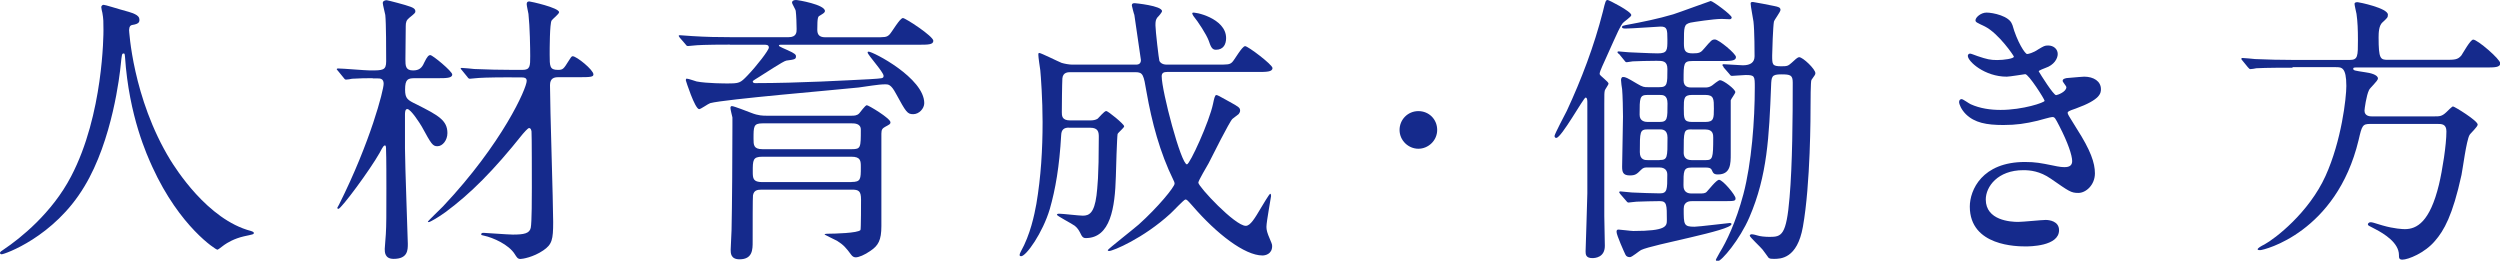
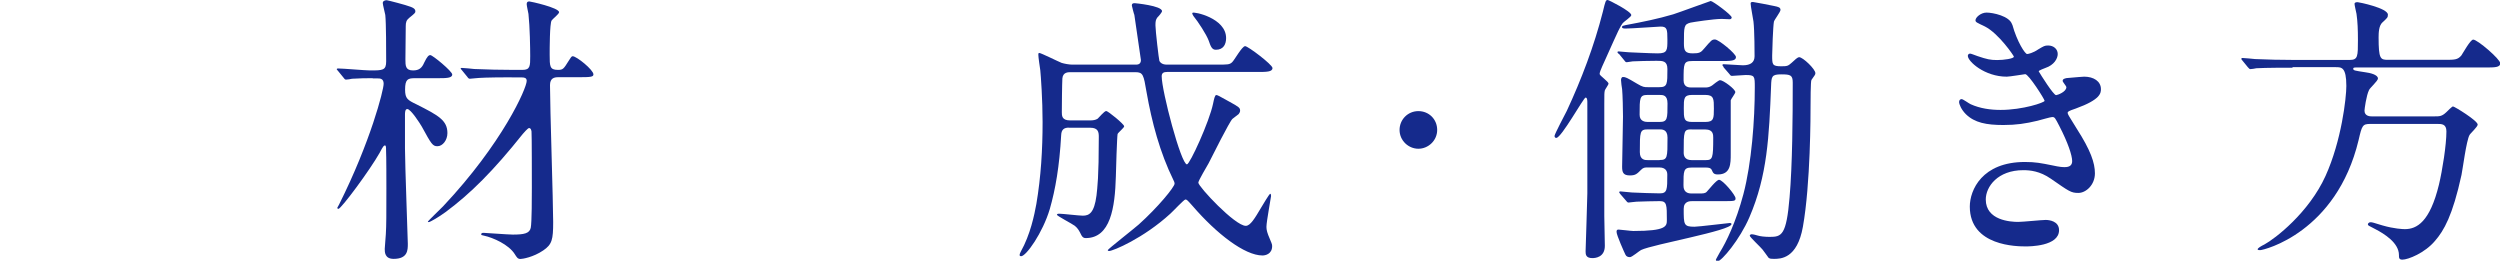
<svg xmlns="http://www.w3.org/2000/svg" id="_レイヤー_2" width="228.59" height="23.84" viewBox="0 0 228.59 23.84">
  <defs>
    <style>.cls-1{fill:#152a8c;}</style>
  </defs>
  <g id="_レイヤー_1-2">
    <g>
-       <path class="cls-1" d="M11.8,2.71s.31,6.24,3.77,11.91c.44,.7,3.38,5.46,7.38,6.5,.08,.03,.26,.08,.26,.18,0,.13-.08,.13-.91,.31-.91,.21-1.53,.6-1.79,.78-.49,.37-.57,.44-.65,.44-.1,0-3.41-2.05-5.93-7.57-.47-1.04-2.13-4.6-2.5-10.06-.03-.29-.03-.31-.13-.31-.16,0-.16,.1-.26,1.04-.08,.83-.75,6.89-3.33,11.13C4.94,21.69,.39,23.25,.16,23.25c-.08,0-.16-.03-.16-.13,0-.08,.13-.18,.34-.31,1.51-1.01,4.42-3.33,6.16-6.68,2.96-5.64,2.96-13.08,2.96-13.37,0-.75,0-1.04-.1-1.59-.03-.08-.1-.44-.1-.52,0-.13,.13-.21,.21-.21,.16,0,1.27,.36,1.51,.42,1.25,.34,1.77,.49,1.77,.96,0,.29-.21,.36-.44,.42-.21,.03-.34,.05-.42,.16-.05,.08-.08,.16-.08,.31Z" />
      <path class="cls-1" d="M34.09,7.15c-.65,0-1.07,0-1.9,.05-.08,.03-.47,.08-.55,.08-.1,0-.16-.08-.23-.18l-.49-.6c-.05-.08-.13-.13-.13-.16,0-.05,.05-.08,.1-.08,.47,0,2.52,.18,2.94,.18,1.17,0,1.48,0,1.48-.83s0-3.51-.08-4.24c-.03-.18-.23-.94-.23-1.09,0-.18,.18-.26,.36-.26,.08,0,1.79,.44,2.18,.6,.21,.08,.44,.18,.44,.42,0,.13-.05,.18-.57,.6-.26,.21-.31,.42-.31,.75,0,.49-.03,2.6-.03,3.04,0,.57,0,1.01,.7,1.01,.55,0,.81-.23,1.01-.7,.29-.6,.42-.7,.57-.7,.21,0,2,1.48,2,1.77,0,.34-.55,.34-1.4,.34h-2c-.65,0-.91,.08-.91,1.04,0,.83,.23,.96,1.04,1.35,2,1.01,2.83,1.46,2.83,2.63,0,.65-.44,1.2-.91,1.2-.44,0-.55-.18-1.43-1.79-.18-.31-1.01-1.61-1.33-1.61-.21,0-.21,.36-.21,.52v3.09c0,1.38,.26,8.35,.26,8.71,0,.57,0,1.38-1.3,1.38-.81,0-.81-.62-.81-.91,0-.21,.1-1.17,.1-1.35,.05-.8,.05-1.82,.05-4.19,0-.55,0-2.99-.03-3.48,0-.26,0-.44-.1-.44s-.16,.05-.49,.68c-.86,1.53-3.51,5.12-3.77,5.12-.05,0-.1-.05-.1-.08,0-.05,.13-.23,.16-.31,2.89-5.77,4.08-10.48,4.08-11.05,0-.49-.34-.49-.57-.49h-.44Zm12.71-.08c-2.26,0-3.02,.05-3.28,.08-.08,0-.47,.05-.55,.05-.1,0-.16-.05-.23-.16l-.49-.6c-.05-.08-.13-.13-.13-.18,0-.03,.05-.05,.1-.05,.18,0,.99,.08,1.14,.1,1.27,.05,2.34,.08,3.56,.08h.86c.7,0,.7-.36,.7-1.25,0-.73-.03-2.68-.16-3.87-.03-.16-.16-.75-.16-.88s.03-.26,.23-.26c.1,0,2.73,.57,2.73,.99,0,.16-.6,.62-.68,.75-.18,.26-.18,2.65-.18,3.12,0,1.07,0,1.4,.75,1.4,.47,0,.52-.08,.99-.83,.18-.29,.26-.42,.36-.42,.36,0,1.9,1.25,1.9,1.66,0,.23-.23,.26-1.35,.26h-1.87c-.36,0-.75,.08-.75,.73,0,2,.29,10.74,.29,12.51,0,1.61-.1,2.05-.91,2.6-.91,.62-1.9,.78-2.08,.78-.26,0-.34-.16-.52-.44-.55-.88-1.98-1.51-2.81-1.69-.23-.05-.26-.05-.26-.13,0-.1,.1-.13,.21-.13,.13,0,2.29,.16,2.68,.16,1.01,0,1.53-.1,1.64-.62,.1-.47,.1-2.94,.1-3.64,0-.52,0-4.91-.03-5.17-.03-.13-.05-.31-.23-.31-.1,0-.49,.44-.57,.54-2.68,3.36-4.78,5.46-7.07,7.15-.57,.42-1.4,.91-1.53,.91-.05,0-.08-.03-.08-.05,0-.03,1.2-1.2,1.4-1.4,5.43-5.77,7.64-10.79,7.64-11.47,0-.29-.26-.31-.44-.31h-.94Z" />
-       <path class="cls-1" d="M66.74,4.08c-2.29,0-3.04,.05-3.28,.08-.1,0-.47,.05-.55,.05-.1,0-.16-.05-.23-.16l-.52-.6c-.05-.08-.1-.13-.1-.18,0-.03,.03-.05,.1-.05,.18,0,.96,.08,1.14,.08,1.27,.08,2.34,.1,3.56,.1h5.25c.73,0,.73-.47,.73-.75,0-.34-.03-1.3-.08-1.64,0-.13-.34-.65-.34-.78,0-.1,.08-.23,.36-.23,.18,0,2.65,.42,2.65,1.01,0,.13-.13,.21-.47,.42-.16,.08-.23,.13-.23,1.28,0,.36,.1,.7,.73,.7h4.37c1.12,0,1.22,0,1.48-.23,.23-.21,.96-1.53,1.25-1.53,.23,0,2.78,1.66,2.78,2.08,0,.36-.49,.36-1.38,.36h-12.48c-.21,0-.26,0-.26,.1,0,.05,.65,.34,.78,.39,.7,.31,.78,.42,.78,.57,0,.26-.1,.29-.88,.39-.26,.03-2.08,1.25-2.47,1.48-.1,.08-.6,.34-.6,.42,0,.16,.18,.16,.23,.16,4.03,0,8.45-.26,10.48-.36,1.14-.08,1.25-.05,1.25-.31,0-.34-1.46-1.92-1.46-2.13,0-.05,.03-.08,.08-.08,.42,0,5.1,2.42,5.1,4.71,0,.49-.47,1.01-1.01,1.01s-.65-.18-1.59-1.9c-.44-.83-.7-.83-.96-.83-.68,0-1.77,.21-2.44,.29-2.16,.23-12.22,1.07-13.57,1.43-.18,.05-.86,.55-1.01,.55-.39,0-1.22-2.6-1.22-2.63,0-.05,0-.16,.08-.16,.16,0,.78,.23,.91,.26,.94,.18,2.68,.18,2.78,.18,1.12,0,1.2-.03,1.87-.73,.83-.86,1.95-2.31,1.95-2.55,0-.26-.23-.26-.42-.26h-3.15Zm2.89,13.26c-.42,0-.7,.08-.78,.52-.03,.08-.03,2.83-.03,4.26,0,.68,0,1.59-1.2,1.59-.81,0-.81-.57-.81-.88,0-.26,.08-1.53,.08-1.79,.05-1.98,.08-7.31,.08-9.49v-.81c-.03-.13-.18-.73-.18-.86,0-.05,0-.18,.13-.18,.18,0,1.43,.49,1.77,.62,.65,.26,1.09,.26,1.4,.26h7.77c.23,0,.49,0,.7-.21,.1-.1,.55-.75,.7-.75s2.16,1.2,2.16,1.56c0,.16-.05,.18-.49,.42-.23,.13-.34,.23-.34,.62v8.45c0,1.3-.29,1.79-.99,2.26-.55,.39-1.09,.6-1.35,.6-.18,0-.31-.08-.44-.26-.44-.6-.68-.88-1.27-1.25-.18-.1-1.14-.55-1.14-.57,0-.08,.21-.08,.34-.08,.47,0,2.73-.05,2.94-.34,.05-.1,.05-2.57,.05-2.78,0-.78-.21-.91-.83-.91h-8.27Zm8.22-.7c.86,0,.86-.26,.86-1.35,0-.57,0-.96-.86-.96h-8.14c-.88,0-.88,.31-.88,1.38,0,.6,.03,.94,.86,.94h8.16Zm-8.14-5.36c-.81,0-.81,.29-.81,1.4,0,.57,0,.96,.81,.96h8.19c.81,0,.81-.16,.81-1.79,0-.57-.6-.57-.81-.57h-8.19Z" />
      <path class="cls-1" d="M97.73,11.67c-.44,0-.68,.18-.7,.68-.16,2.86-.52,4.94-1.04,6.76-.65,2.18-2.16,4.32-2.63,4.32-.05,0-.13-.03-.13-.1,0-.1,.05-.21,.1-.31,.88-1.56,1.25-3.38,1.43-4.37,.42-2.47,.57-4.99,.57-7.49,0-2.05-.16-4.24-.21-4.73-.03-.21-.18-1.2-.18-1.43,0-.05,0-.16,.08-.16,.16,0,1.72,.78,2.05,.91,.26,.08,.7,.16,.99,.16h5.77c.16,0,.49,0,.49-.42,0-.05-.57-3.98-.6-4.13-.03-.03-.23-.83-.23-.86,0-.16,.08-.21,.26-.21,.03,0,2.5,.23,2.5,.73,0,.11-.31,.47-.42,.57-.16,.21-.18,.37-.18,.73,0,.47,.31,3.12,.36,3.25,.03,.05,.16,.34,.68,.34h4.5c1.09,0,1.22,0,1.46-.21,.21-.18,.91-1.48,1.2-1.48,.26,0,2.5,1.69,2.5,2,0,.36-.55,.36-1.4,.36h-8.24c-.29,0-.49,.08-.49,.39,0,1.35,1.77,8.06,2.31,8.06,.26,0,2.05-3.9,2.39-5.56,.08-.39,.16-.78,.29-.78,.1,0,.21,.05,1.22,.62,.86,.47,.96,.55,.96,.81,0,.1-.05,.21-.13,.31-.08,.08-.49,.36-.57,.44-.26,.23-1.85,3.41-2.18,4.06-.16,.29-.94,1.59-.94,1.77,0,.36,3.35,3.95,4.34,3.95,.42,0,.83-.7,1.4-1.66,.13-.21,.75-1.27,.83-1.27s.08,.16,.08,.21c0,.1-.42,2.34-.42,2.78,0,.16,0,.36,.16,.78,.31,.75,.36,.83,.36,1.01,0,.75-.65,.86-.88,.86-1.64,0-4.21-2-6.37-4.5-.49-.55-.55-.62-.68-.62s-1.14,1.09-1.38,1.3c-2.47,2.26-5.25,3.41-5.59,3.41-.03,0-.13,0-.13-.08s2.39-1.95,2.83-2.34c1.74-1.56,3.28-3.43,3.28-3.74,0-.1-.03-.18-.1-.31-1.25-2.55-1.98-5.3-2.47-8.09-.26-1.54-.31-1.79-1.01-1.79h-5.93c-.23,0-.7,0-.75,.57-.03,.49-.05,2.57-.05,3.09,0,.31,0,.75,.75,.75h1.85c.23,0,.49-.03,.68-.16,.1-.08,.6-.7,.78-.7,.16,0,1.64,1.2,1.64,1.4,0,.13-.55,.57-.6,.7-.05,.11-.16,3.56-.16,3.88-.08,2.86-.49,5.64-2.76,5.64-.18,0-.29-.08-.39-.26-.21-.42-.31-.62-.6-.86-.23-.18-1.64-.91-1.64-1.01,0-.08,.1-.1,.21-.1,.31,0,1.82,.18,2.16,.18,.57,0,1.04-.23,1.25-1.85,.08-.75,.21-1.64,.21-5.36,0-.42-.05-.83-.78-.83h-1.95Zm14.38-8.19c0,.55-.23,1.07-.94,1.07-.36,0-.47-.31-.65-.83-.21-.57-.96-1.72-1.4-2.26-.1-.16-.13-.23-.08-.29,.1-.13,3.07,.47,3.07,2.31Z" />
      <path class="cls-1" d="M127.97,11.88c0-.94,.75-1.72,1.72-1.72s1.72,.75,1.72,1.72-.81,1.72-1.72,1.72-1.72-.75-1.72-1.72Z" />
      <path class="cls-1" d="M147.08,7.64c0,.1-.31,.52-.34,.62-.05,.21-.05,.34-.05,1.3v10.19c0,.39,.05,2.29,.05,2.73,0,1.07-.91,1.12-1.14,1.12-.6,0-.62-.34-.62-.62,0-.16,.16-4.84,.16-5.3V9.36c0-.13,0-.44-.16-.44-.18,0-2.21,3.69-2.68,3.69-.08,0-.16-.05-.16-.18,0-.16,.96-1.98,1.12-2.29,1.33-2.86,2.5-5.93,3.3-9.07,.23-.96,.26-1.07,.44-1.07,.1,0,2.16,1.04,2.16,1.38,0,.16-.68,.6-.78,.73-.23,.29-.36,.57-1.56,3.25-.55,1.2-.57,1.3-.55,1.43,.05,.16,.81,.68,.81,.86Zm.94-2.7c-.05-.05-.13-.13-.13-.16,0-.05,.05-.08,.1-.08,.13,0,.78,.08,.94,.08,.1,0,2.03,.1,2.65,.1,.88,0,.88-.29,.88-1.25s-.03-1.2-.62-1.2c-.18,0-2.68,.18-3.17,.18-.16,0-.36,0-.36-.13s.13-.13,.31-.18c1.66-.31,2.94-.57,4.37-.99,.57-.18,3.38-1.22,3.43-1.22,.18,0,1.92,1.27,1.92,1.51,0,.1-.1,.16-.18,.16-.1,0-.6-.03-.73-.03-.75,0-2.63,.29-2.86,.34-.6,.16-.6,.34-.6,1.9,0,.65,.1,.91,.81,.91,.6,0,.75-.08,1.04-.44,.65-.75,.7-.83,.99-.83,.34,0,1.92,1.3,1.92,1.61,0,.36-.52,.36-1.38,.36h-2.6c-.81,0-.81,.21-.81,1.77,0,.65,.52,.65,.73,.65h1.22c.16,0,.39,0,.65-.18,.1-.08,.6-.49,.73-.49,.31,0,1.4,.83,1.4,1.09,0,.13-.39,.62-.42,.75v4.91c0,.88,0,1.87-1.17,1.87-.39,0-.44-.13-.57-.42-.1-.21-.39-.21-.52-.21h-1.33c-.73,0-.73,.31-.73,1.59,0,.23,0,.78,.73,.78h.7c.36,0,.55,0,.7-.16,.16-.16,.88-1.09,1.12-1.09,.34,0,1.51,1.4,1.51,1.69,0,.26-.1,.26-1.2,.26h-2.76c-.21,0-.78,0-.78,.7,0,1.46,0,1.64,.99,1.64,.36,0,3.12-.34,3.22-.34,.05,0,.16,0,.16,.1,0,.6-7.2,1.85-8.27,2.37-.16,.08-.83,.65-1.01,.65s-.34-.05-.42-.23c-.08-.16-.81-1.77-.81-2.08,0-.16,.05-.21,.18-.21,.18,0,1.12,.13,1.35,.13,3.04,0,3.07-.44,3.07-1.01,0-1.38,0-1.72-.65-1.72s-1.46,.03-2.11,.05c-.1,0-.7,.08-.75,.08-.1,0-.16-.1-.23-.18l-.52-.6c-.05-.08-.1-.13-.1-.16,0-.05,.05-.08,.1-.08,.03,0,.91,.08,1.07,.1,.57,.03,2.05,.08,2.55,.08,.68,0,.68-.36,.68-1.72,0-.1,0-.65-.73-.65h-1.04c-.26,0-.42,0-.62,.21-.39,.39-.52,.52-1.04,.52-.62,0-.7-.31-.7-.8,0-.65,.08-3.85,.08-4.58,0-.57-.03-1.98-.08-2.5-.03-.13-.1-.7-.1-.83,0-.11,.03-.29,.18-.29,.23,0,.34,.05,1.3,.62,.52,.31,.65,.31,.96,.31h1.07c.73,0,.73-.29,.73-1.66,0-.75-.44-.75-.99-.75-.73,0-1.79,.03-2.18,.05-.08,0-.47,.08-.55,.08-.1,0-.16-.08-.23-.18l-.49-.6Zm2.63,3.74c-.73,0-.73,.26-.73,1.82,0,.6,.52,.65,.73,.65h1.09c.73,0,.73-.29,.73-1.69,0-.78-.42-.78-.73-.78h-1.09Zm1.09,5.95c.73,0,.73-.21,.73-2.05,0-.75-.49-.75-.73-.75h-1.07c-.73,0-.73,.21-.73,2.08,0,.73,.49,.73,.73,.73h1.07Zm4.19-3.48c.78,0,.78-.34,.78-1.22s0-1.25-.78-1.25h-1.22c-.75,0-.75,.34-.75,1.22,0,.94,0,1.25,.75,1.25h1.22Zm-1.25,.68c-.73,0-.73,.13-.73,2.13,0,.26,.08,.68,.73,.68h1.27c.65,0,.7-.16,.7-2.05,0-.26,0-.75-.7-.75h-1.27Zm2.91-5.72c-.08-.11-.1-.13-.1-.16,0-.05,.05-.08,.1-.08,.26,0,1.48,.1,1.77,.1q1.07,0,1.07-.83c0-.18,0-2.34-.1-3.17-.03-.26-.26-1.4-.26-1.66,0-.13,.13-.13,.21-.13,.1,0,1.66,.31,1.95,.37,.39,.08,.57,.13,.57,.36,0,.18-.55,.88-.6,1.07-.08,.39-.16,2.7-.16,3.09,0,.83,0,.99,.83,.99,.55,0,.62-.03,.94-.31,.31-.29,.55-.52,.7-.52,.34,0,1.48,1.09,1.48,1.46,0,.13-.05,.18-.36,.62-.08,.1-.08,2.08-.08,2.29,0,.83,0,7.2-.7,11.13-.52,2.94-2.05,2.94-2.65,2.94-.23,0-.36,0-.49-.1-.08-.1-.44-.62-.55-.75-.16-.21-1.17-1.14-1.17-1.27,0-.1,.13-.13,.18-.13,.13,0,.44,.08,.52,.11,.23,.08,.7,.13,1.12,.13,1.09,0,1.53-.13,1.82-3.61,.26-2.99,.29-7.31,.29-10.5,0-.68-.21-.75-1.04-.75-.88,0-.91,.18-.94,1.07-.18,4.6-.34,8.19-1.98,11.99-.88,2.05-2.55,4.03-2.91,4.03-.05,0-.16-.03-.16-.13,0-.05,.29-.54,.36-.68,.57-.91,1.48-2.76,2.16-5.33,.75-2.86,1.04-6.76,1.04-9.75,0-1.04,0-1.14-.83-1.14-.18,0-1.17,.08-1.27,.08s-.18-.1-.23-.18l-.52-.6Z" />
      <path class="cls-1" d="M184,2.26c.44,1.59,1.17,2.68,1.35,2.68,.1,0,.55-.1,1.01-.42,.52-.31,.6-.36,.91-.36,.52,0,.88,.34,.88,.78,0,.42-.34,1.01-1.12,1.27-.08,.03-.62,.23-.62,.31,.18,.31,1.35,2.18,1.59,2.18,.1,0,.94-.29,.94-.73,0-.1-.34-.47-.34-.57,0-.21,.26-.23,.36-.26,.94-.08,1.46-.13,1.61-.13,.86,0,1.53,.42,1.53,1.14,0,.37-.05,.96-2.29,1.77-.68,.23-.75,.29-.75,.39,0,.13,.03,.18,.83,1.46,1.27,1.98,1.66,3.12,1.66,4.08,0,1.07-.83,1.79-1.51,1.79s-.83-.13-2.52-1.3c-1.01-.7-1.9-.78-2.52-.78-2.34,0-3.43,1.51-3.43,2.68,0,1.92,2.29,2.05,2.96,2.05,.42,0,2.16-.18,2.52-.18,.31,0,1.22,.1,1.22,.94,0,1.48-2.73,1.48-3.04,1.48-.75,0-5.12,0-5.12-3.64,0-1.51,1.12-4.08,5.04-4.08,.96,0,1.46,.1,2.5,.31,.73,.16,.96,.16,1.14,.16,.39,0,.68-.13,.68-.55,0-.52-.39-1.69-1.17-3.2-.39-.75-.42-.83-.65-.83-.16,0-1.14,.29-1.35,.34-1.09,.26-1.95,.39-3.12,.39-1.56,0-2.63-.21-3.43-.99-.42-.42-.62-.91-.62-1.12,0-.18,.13-.26,.23-.26,.13,0,.7,.42,.83,.47,.86,.39,1.82,.52,2.73,.52,2.05,0,4.03-.68,4.03-.83s-1.46-2.44-1.77-2.44c-.05,0-1.43,.23-1.69,.23-2.03,0-3.56-1.4-3.56-1.9,0-.08,.05-.21,.21-.21,.1,0,.6,.21,.68,.23,.86,.29,1.17,.36,1.79,.36s1.53-.13,1.53-.31c0-.08-1.4-2.13-2.65-2.76-.75-.36-.86-.39-.86-.57,0-.26,.49-.7,1.01-.7,.57,0,2.11,.31,2.34,1.09Z" />
      <path class="cls-1" d="M209.61,6.19c-.6,0-2.39,0-3.3,.05-.08,.03-.47,.08-.55,.08s-.13-.08-.23-.18l-.49-.6c-.1-.1-.1-.13-.1-.16,0-.05,.03-.08,.08-.08,.18,0,.99,.08,1.17,.1,1.17,.05,2.34,.08,3.56,.08h5.1c.75,0,.75-.34,.75-1.82,0-.94-.03-1.69-.13-2.39-.03-.16-.18-.78-.18-.91,0-.16,.18-.16,.29-.16s2.76,.54,2.76,1.14c0,.26-.05,.29-.49,.7-.34,.29-.36,.96-.36,1.38,0,1.95,.16,2.05,.83,2.05h5.17c.96,0,1.22,0,1.56-.39,.16-.23,.83-1.46,1.09-1.46,.39,0,2.47,1.79,2.47,2.16,0,.39-.49,.39-1.38,.39h-11.67c-.29,0-.39,0-.39,.1,0,.18,.1,.18,1.12,.34,.39,.05,1.14,.21,1.14,.57,0,.21-.73,.86-.81,1.04-.26,.52-.42,1.77-.42,1.9,0,.52,.55,.52,.65,.52h5.75c.47,0,.68,0,1.09-.39,.16-.16,.52-.52,.6-.52,.13,0,2.26,1.3,2.26,1.66,0,.21-.68,.81-.75,.96-.29,.52-.62,3.12-.73,3.64-.81,3.72-1.61,5.1-2.42,6.03-.94,1.12-2.47,1.72-2.99,1.72-.31,0-.31-.18-.31-.42,0-1.12-1.35-1.95-2.16-2.37-.6-.31-.68-.34-.68-.42,0-.05,.03-.21,.26-.21,.13,0,.23,.03,1.07,.29,1.07,.31,1.87,.34,2.05,.34,1.09,0,2.29-.65,3.12-4.08,.31-1.3,.68-3.61,.68-4.86,0-.68-.44-.68-.83-.68h-6.11c-.73,0-.78,.13-1.09,1.48-2.03,8.45-8.66,10.06-9,10.06-.08,0-.23,0-.23-.08,0-.1,.31-.29,.62-.44,.96-.52,4.06-2.89,5.59-6.27,1.46-3.22,1.9-7.15,1.9-8.22,0-1.72-.44-1.72-.96-1.72h-3.95Z" />
    </g>
  </g>
</svg>